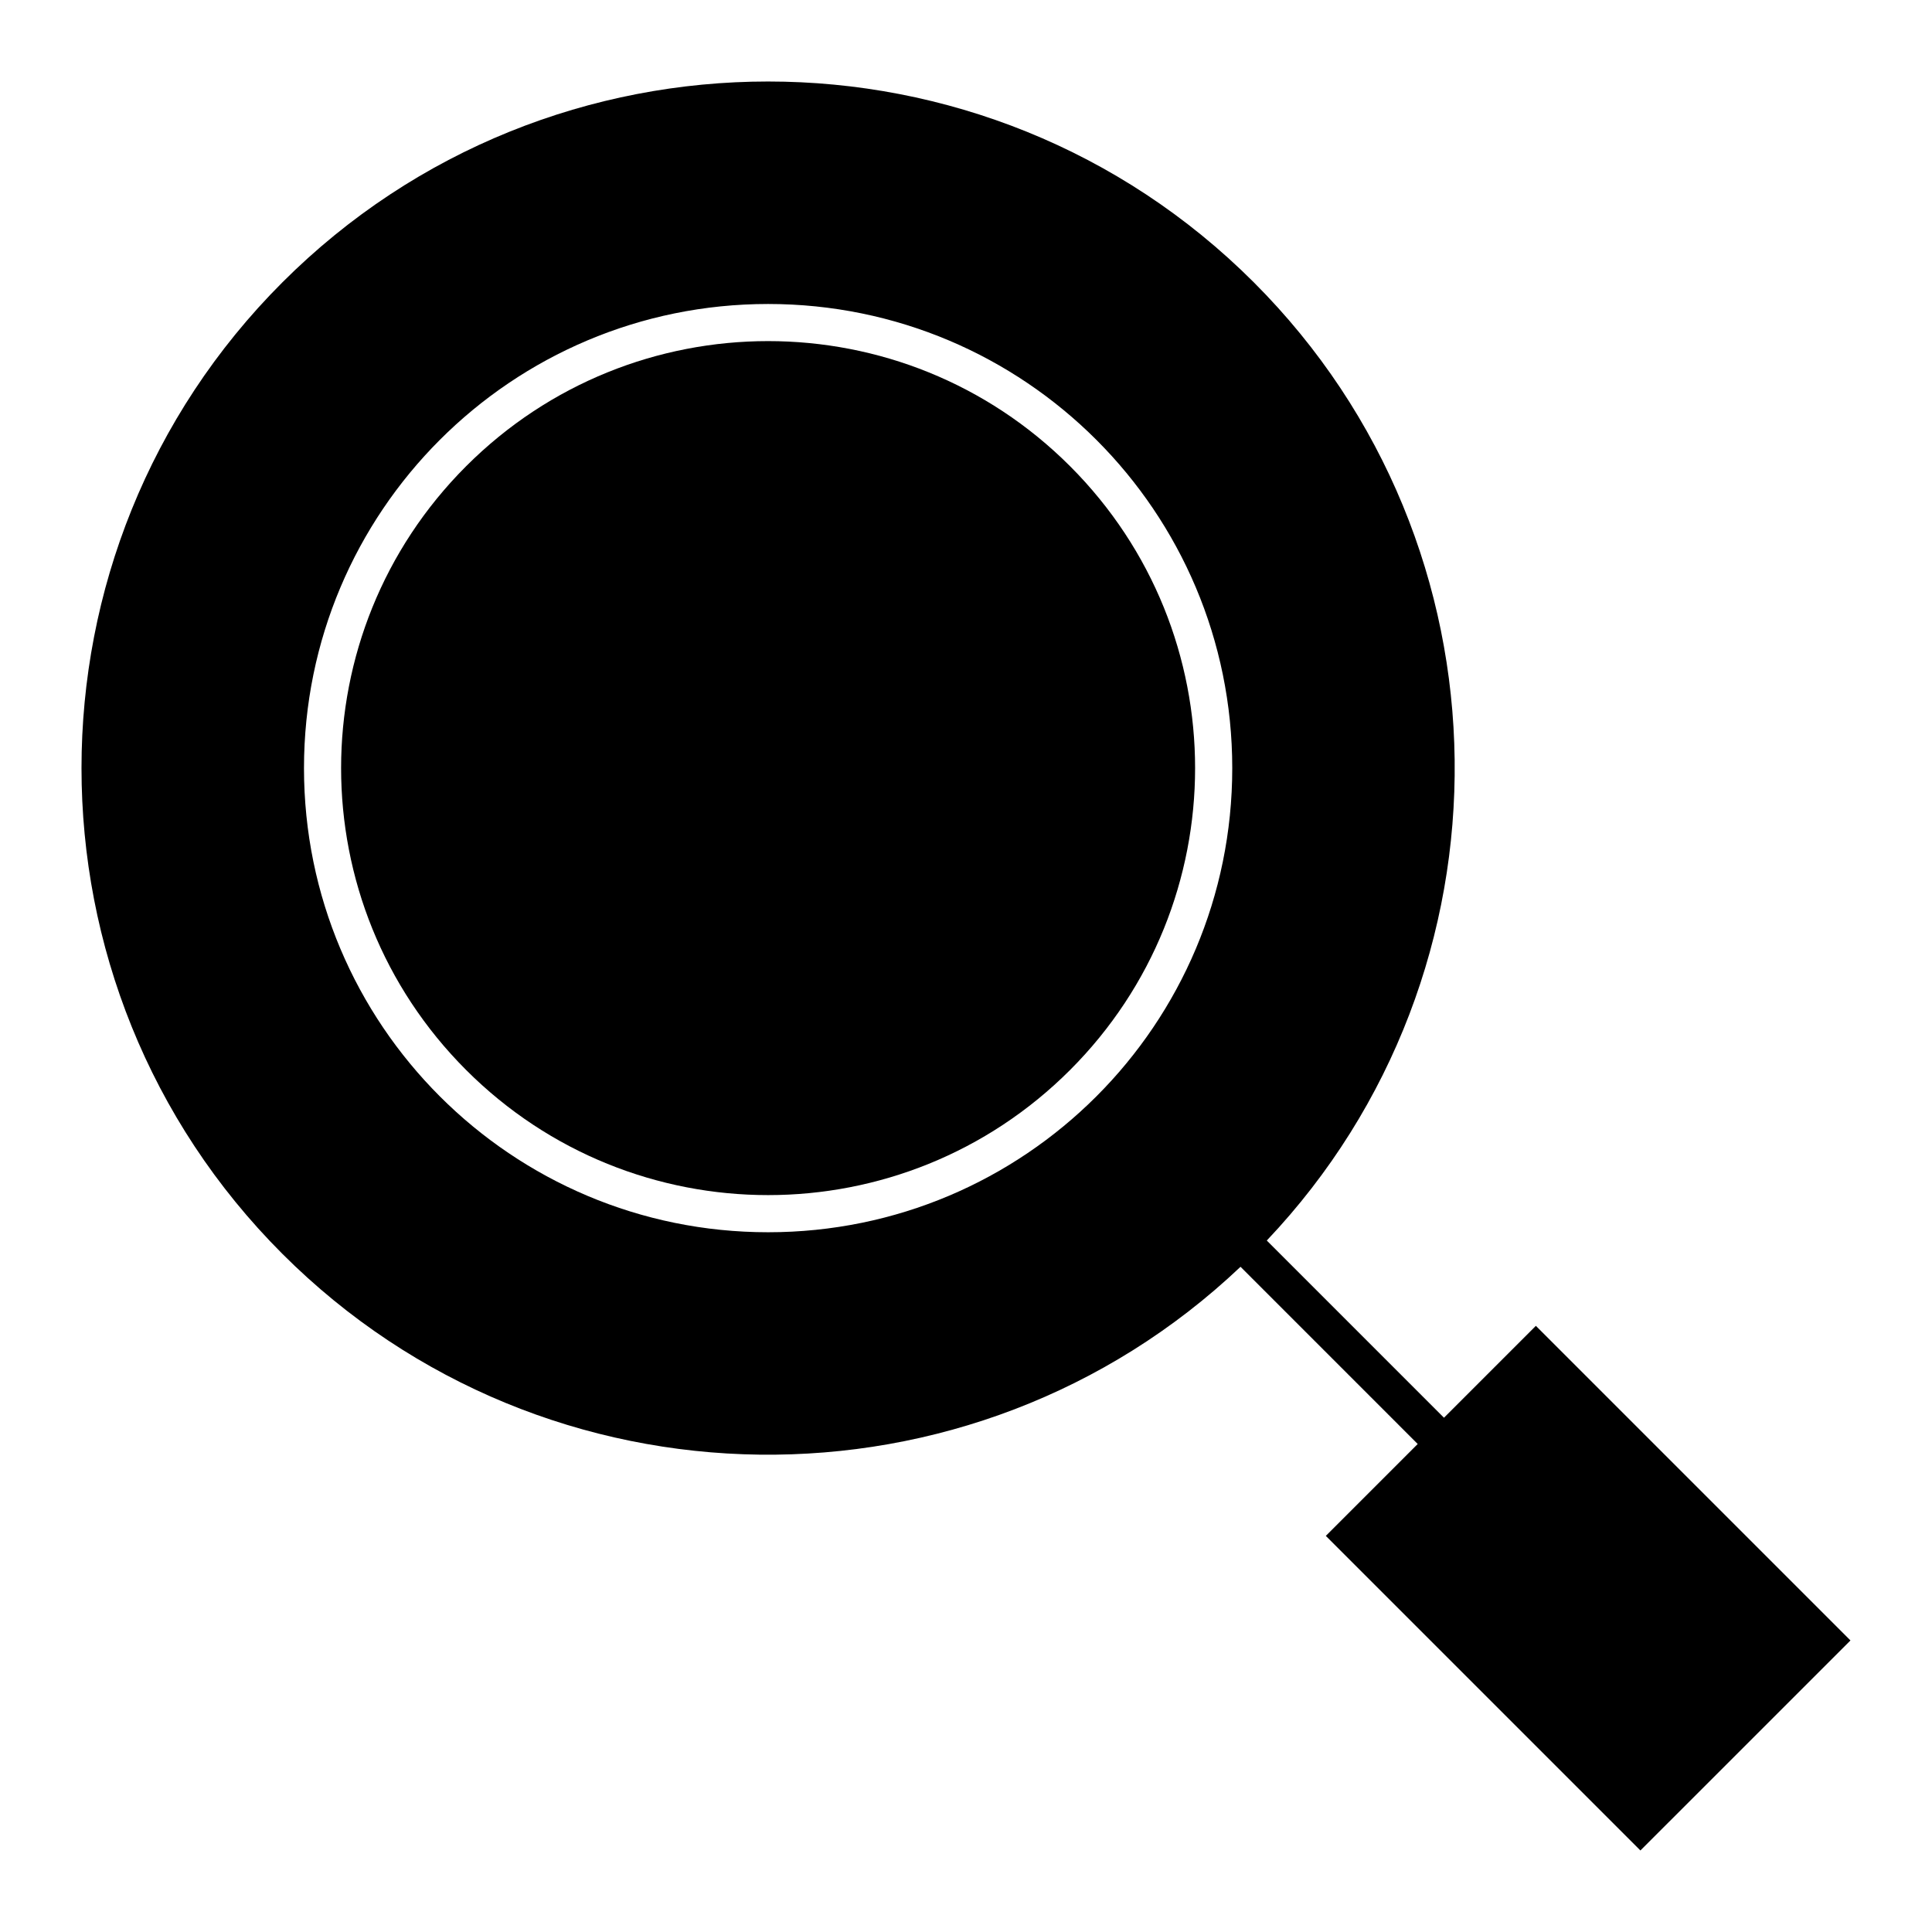
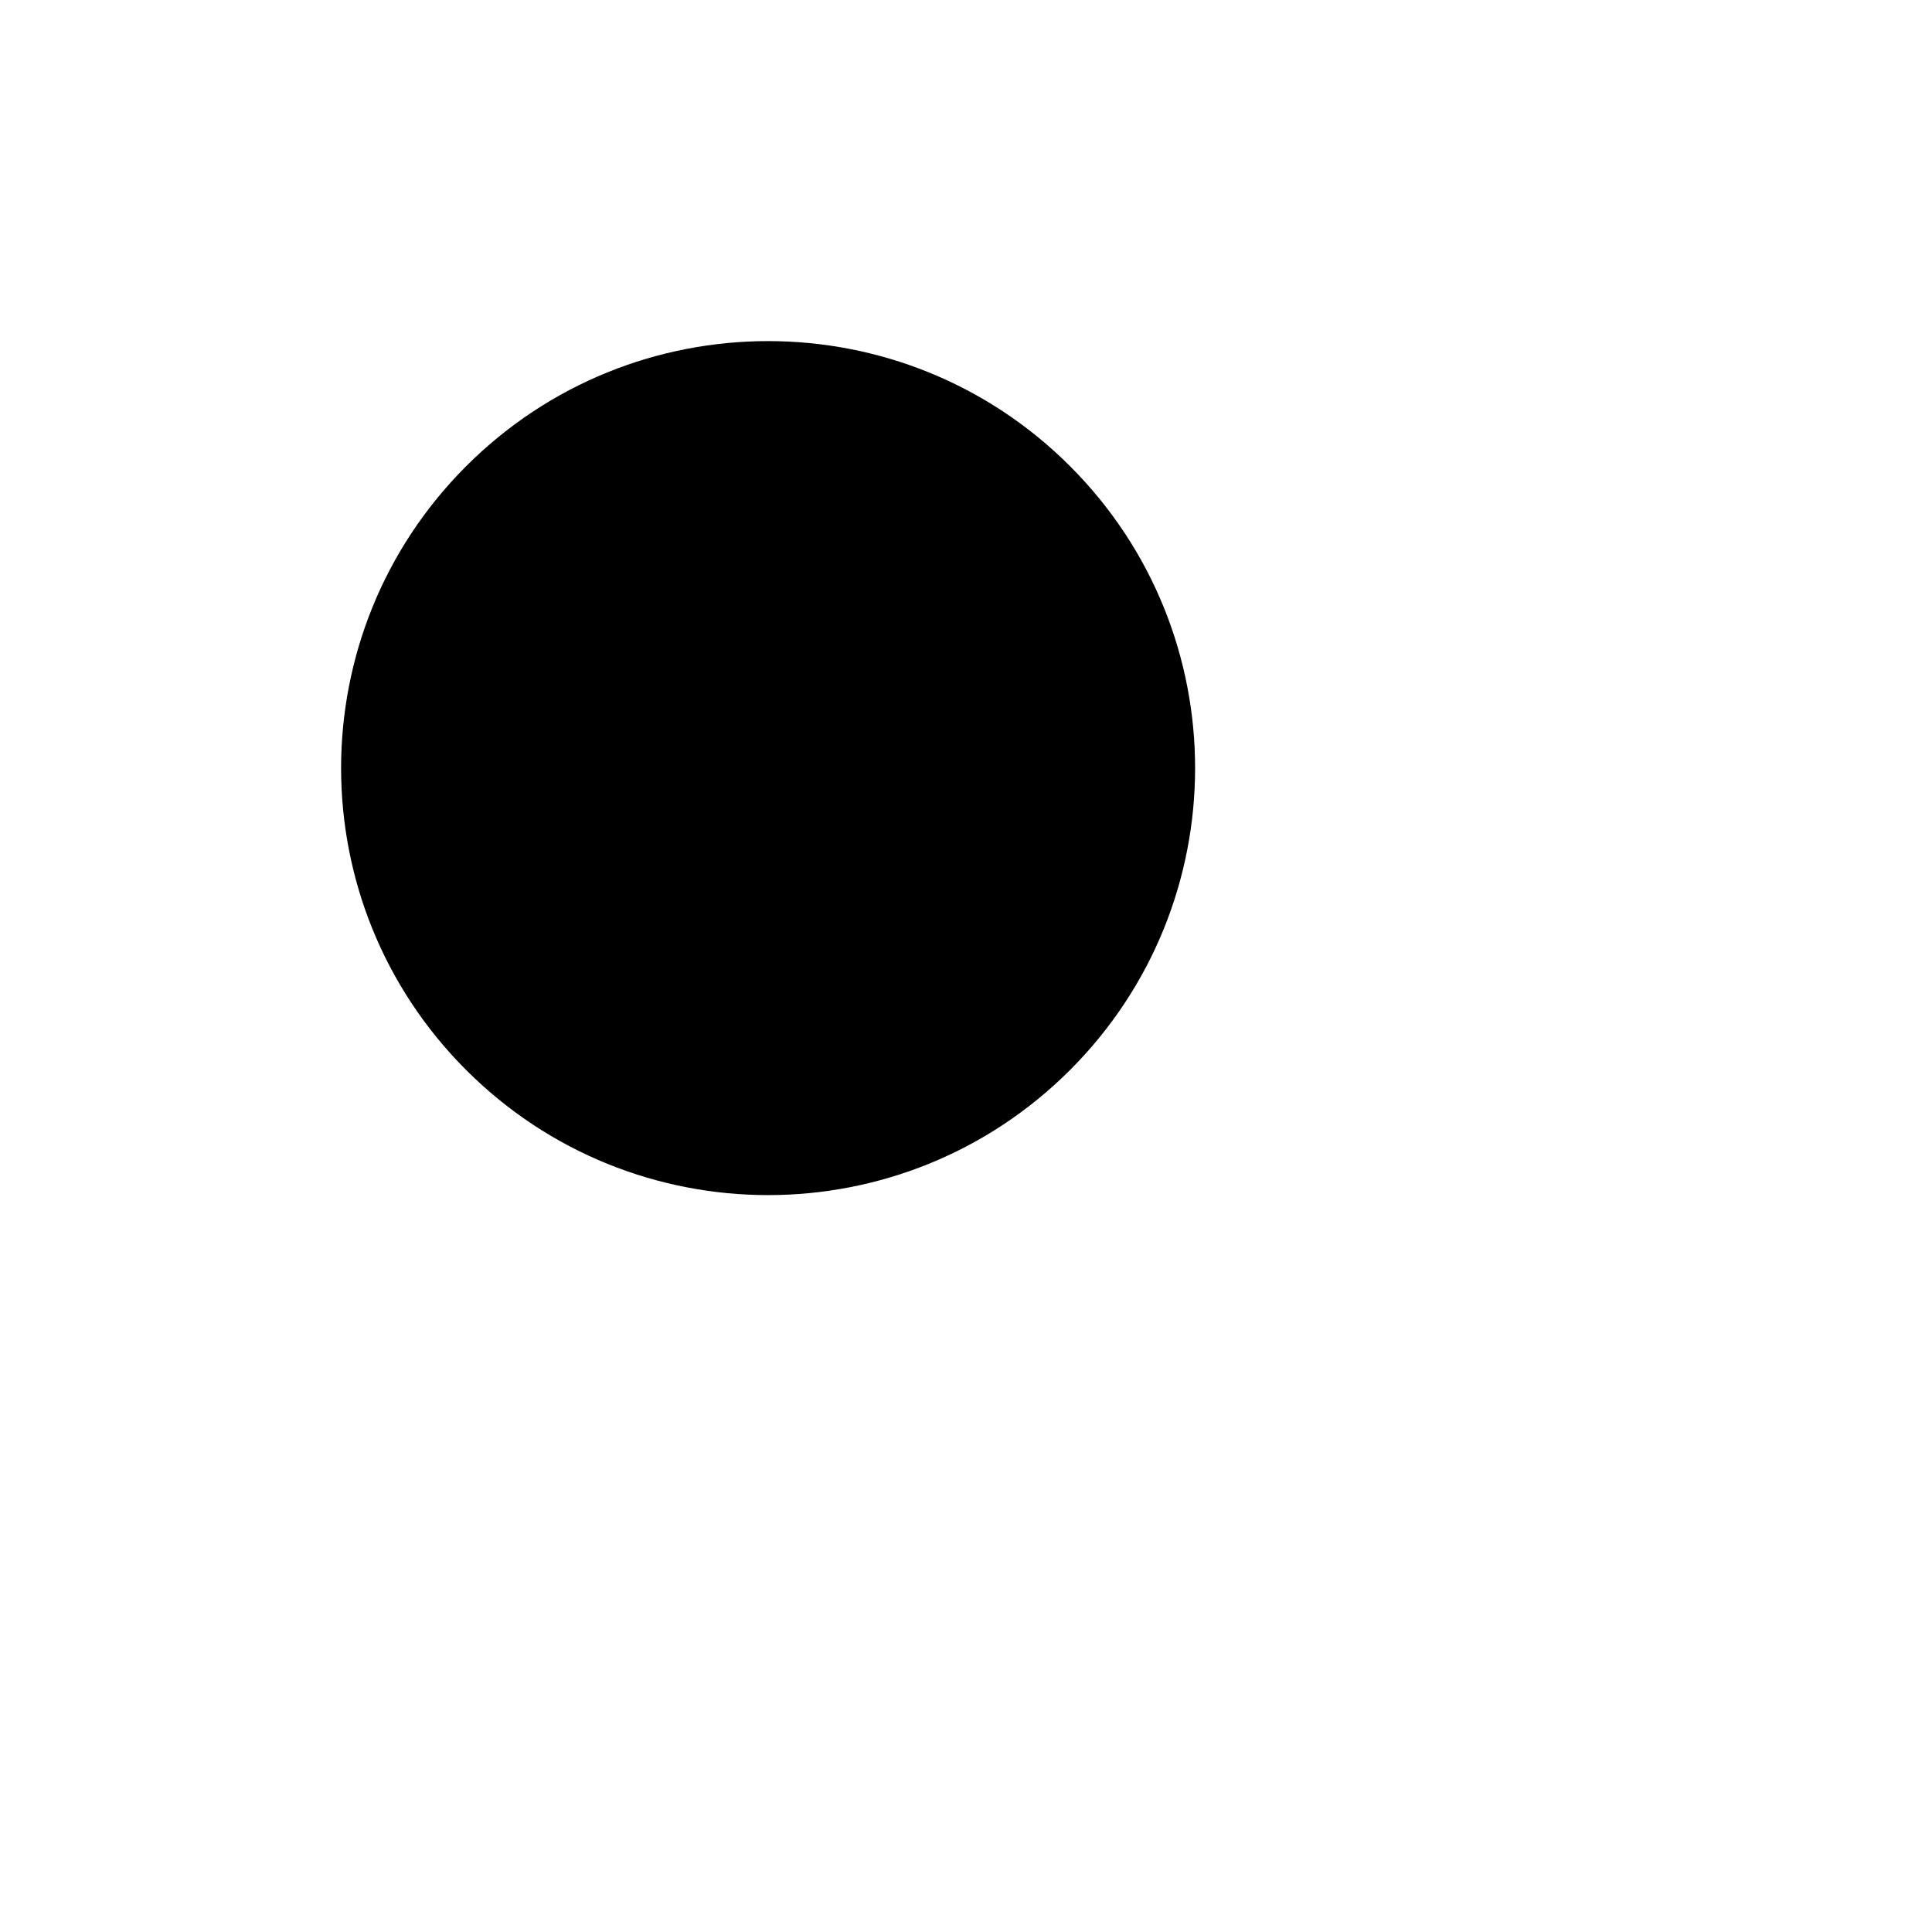
<svg xmlns="http://www.w3.org/2000/svg" fill="#000000" width="800px" height="800px" version="1.1" viewBox="144 144 512 512">
  <g>
    <path d="m427.57 267.54c44.191 44.191 44.191 115.84 0 160.03-44.191 44.191-115.84 44.191-160.03 0-44.191-44.191-44.191-115.84 0-160.03 44.191-44.191 115.84-44.191 160.03 0" />
-     <path d="m551.02 495.36-24.352 24.352c-11.637-11.637-35.359-35.359-46.957-46.961 67.523-71.227 66.383-184.1-3.43-253.92-70.973-70.973-186.46-70.98-257.45 0-70.977 70.977-70.977 186.47 0 257.45 69.812 69.812 182.69 70.957 253.92 3.43 5.043 5.043 42.344 42.344 46.957 46.961l-24.352 24.352 83.371 83.371 55.664-55.66zm-203.46-24.801c-67.977 0-123-55.012-123-123 0-67.977 55.012-123 123-123 67.977 0 123 55.012 123 123 0 67.977-55.012 123-123 123z" />
  </g>
</svg>